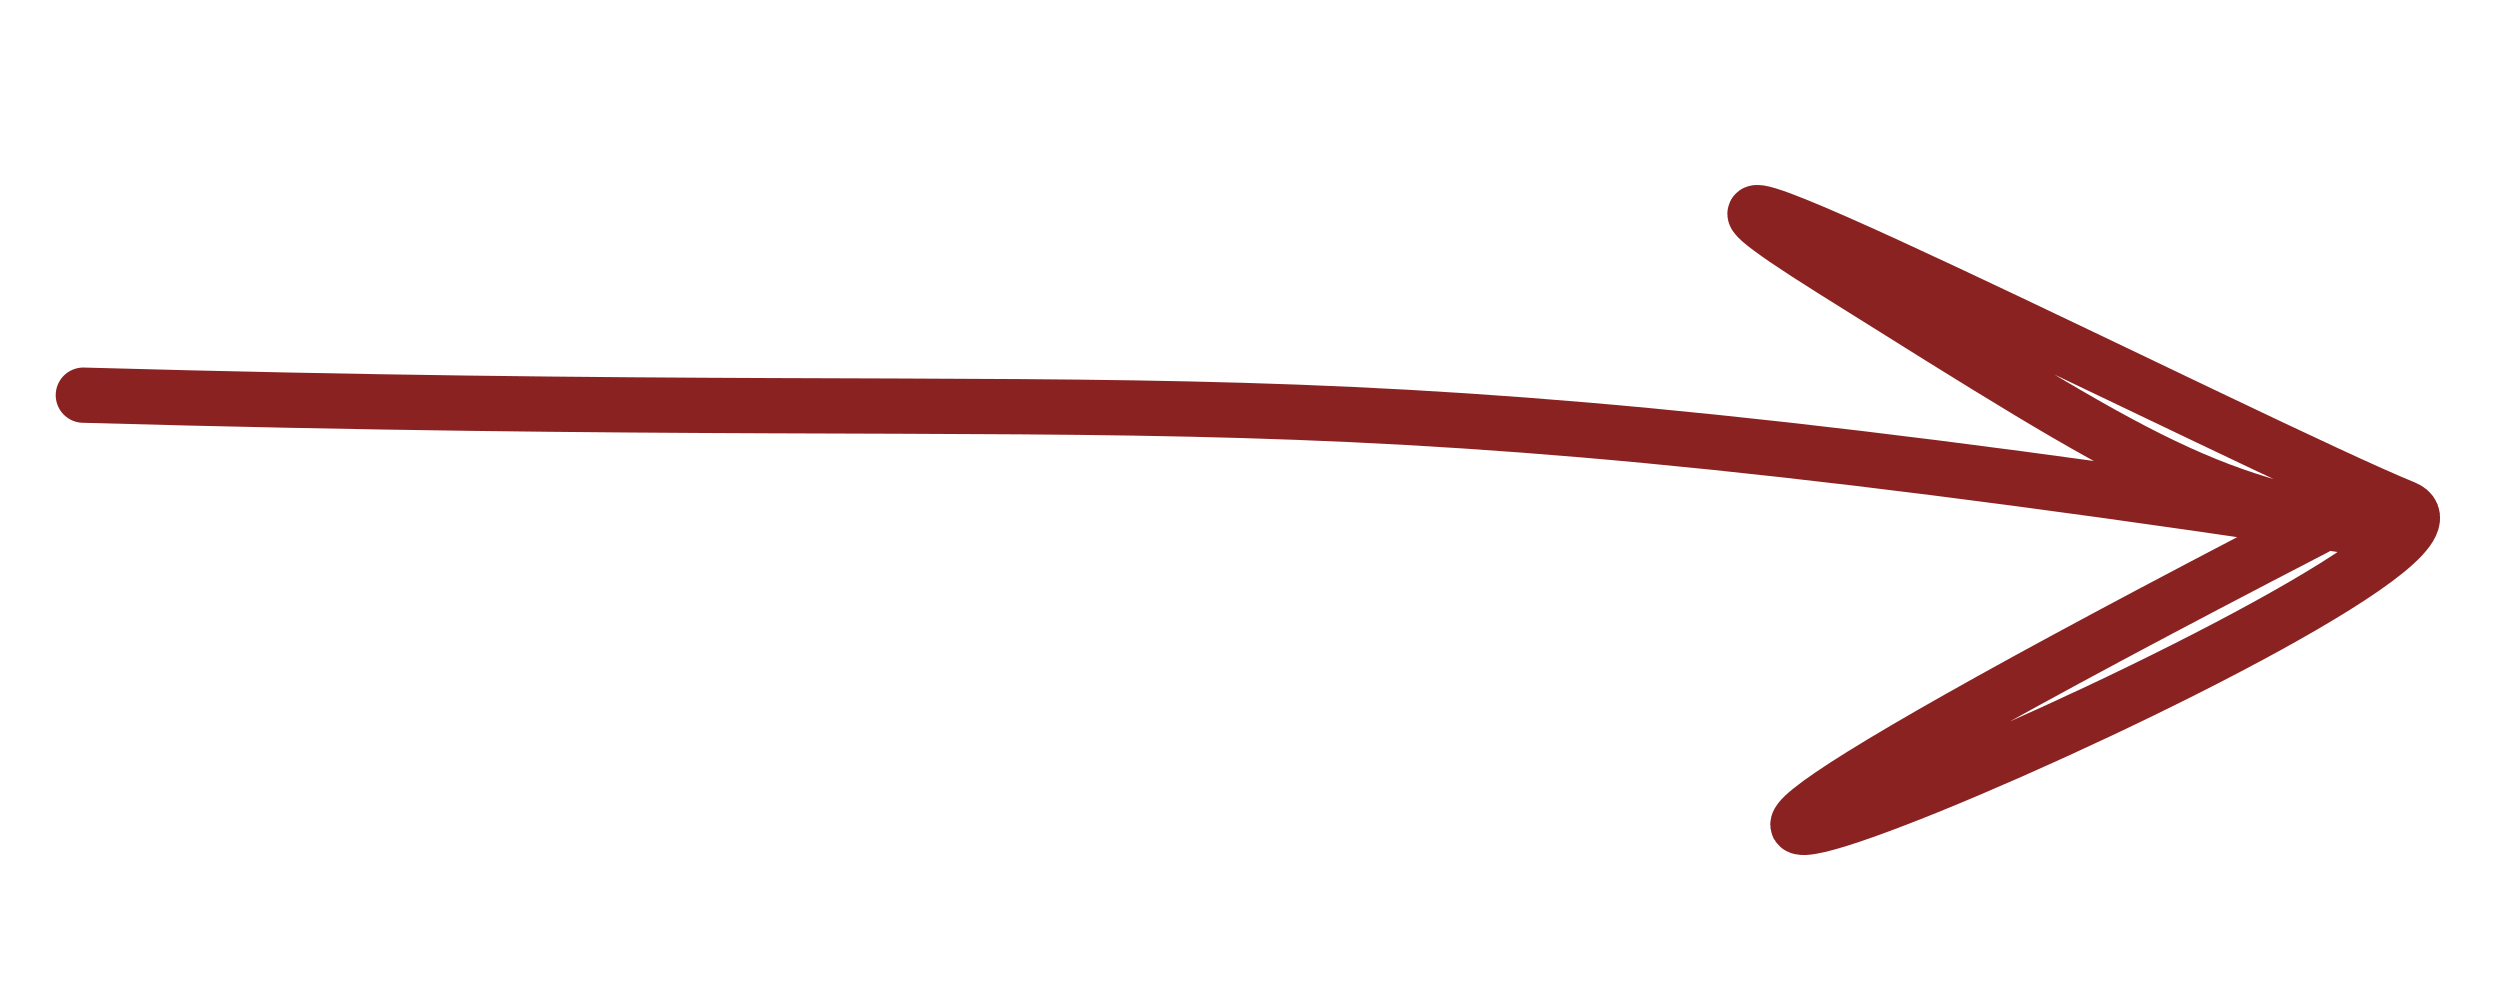
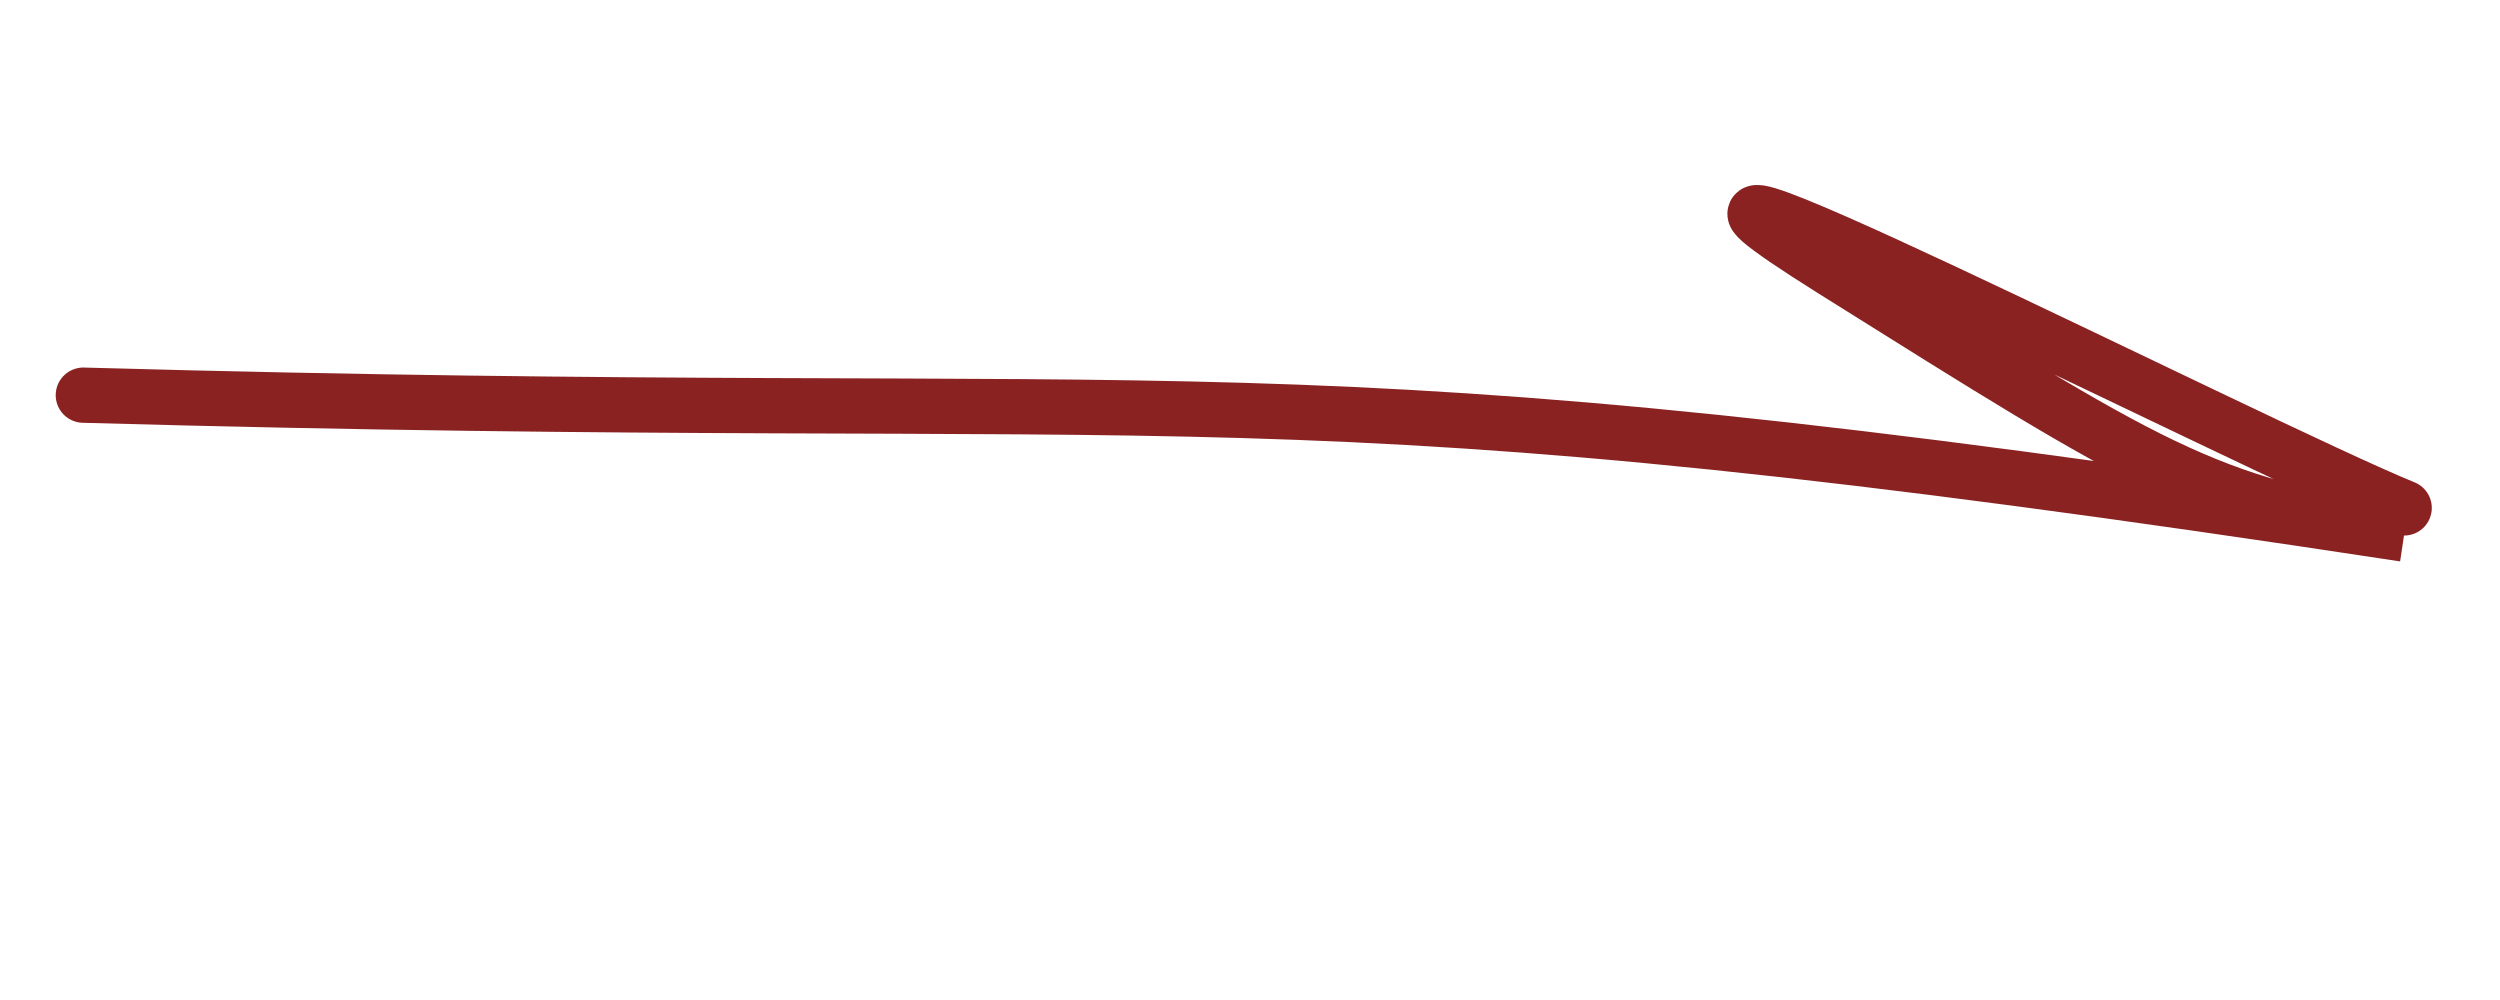
<svg xmlns="http://www.w3.org/2000/svg" width="30" height="12" viewBox="0 0 30 12" fill="none">
-   <path d="M1 4.742C14.912 5.132 14.909 4.285 28.85 6.409C26.46 6.054 25.818 5.636 22.001 3.243C18.184 0.848 27.096 5.382 28.85 6.095C30.43 6.737 12.501 14.242 27.79 6.329" stroke="#8A2222" stroke-width="0.663" stroke-linecap="round" />
+   <path d="M1 4.742C14.912 5.132 14.909 4.285 28.85 6.409C26.46 6.054 25.818 5.636 22.001 3.243C18.184 0.848 27.096 5.382 28.85 6.095" stroke="#8A2222" stroke-width="0.663" stroke-linecap="round" />
</svg>